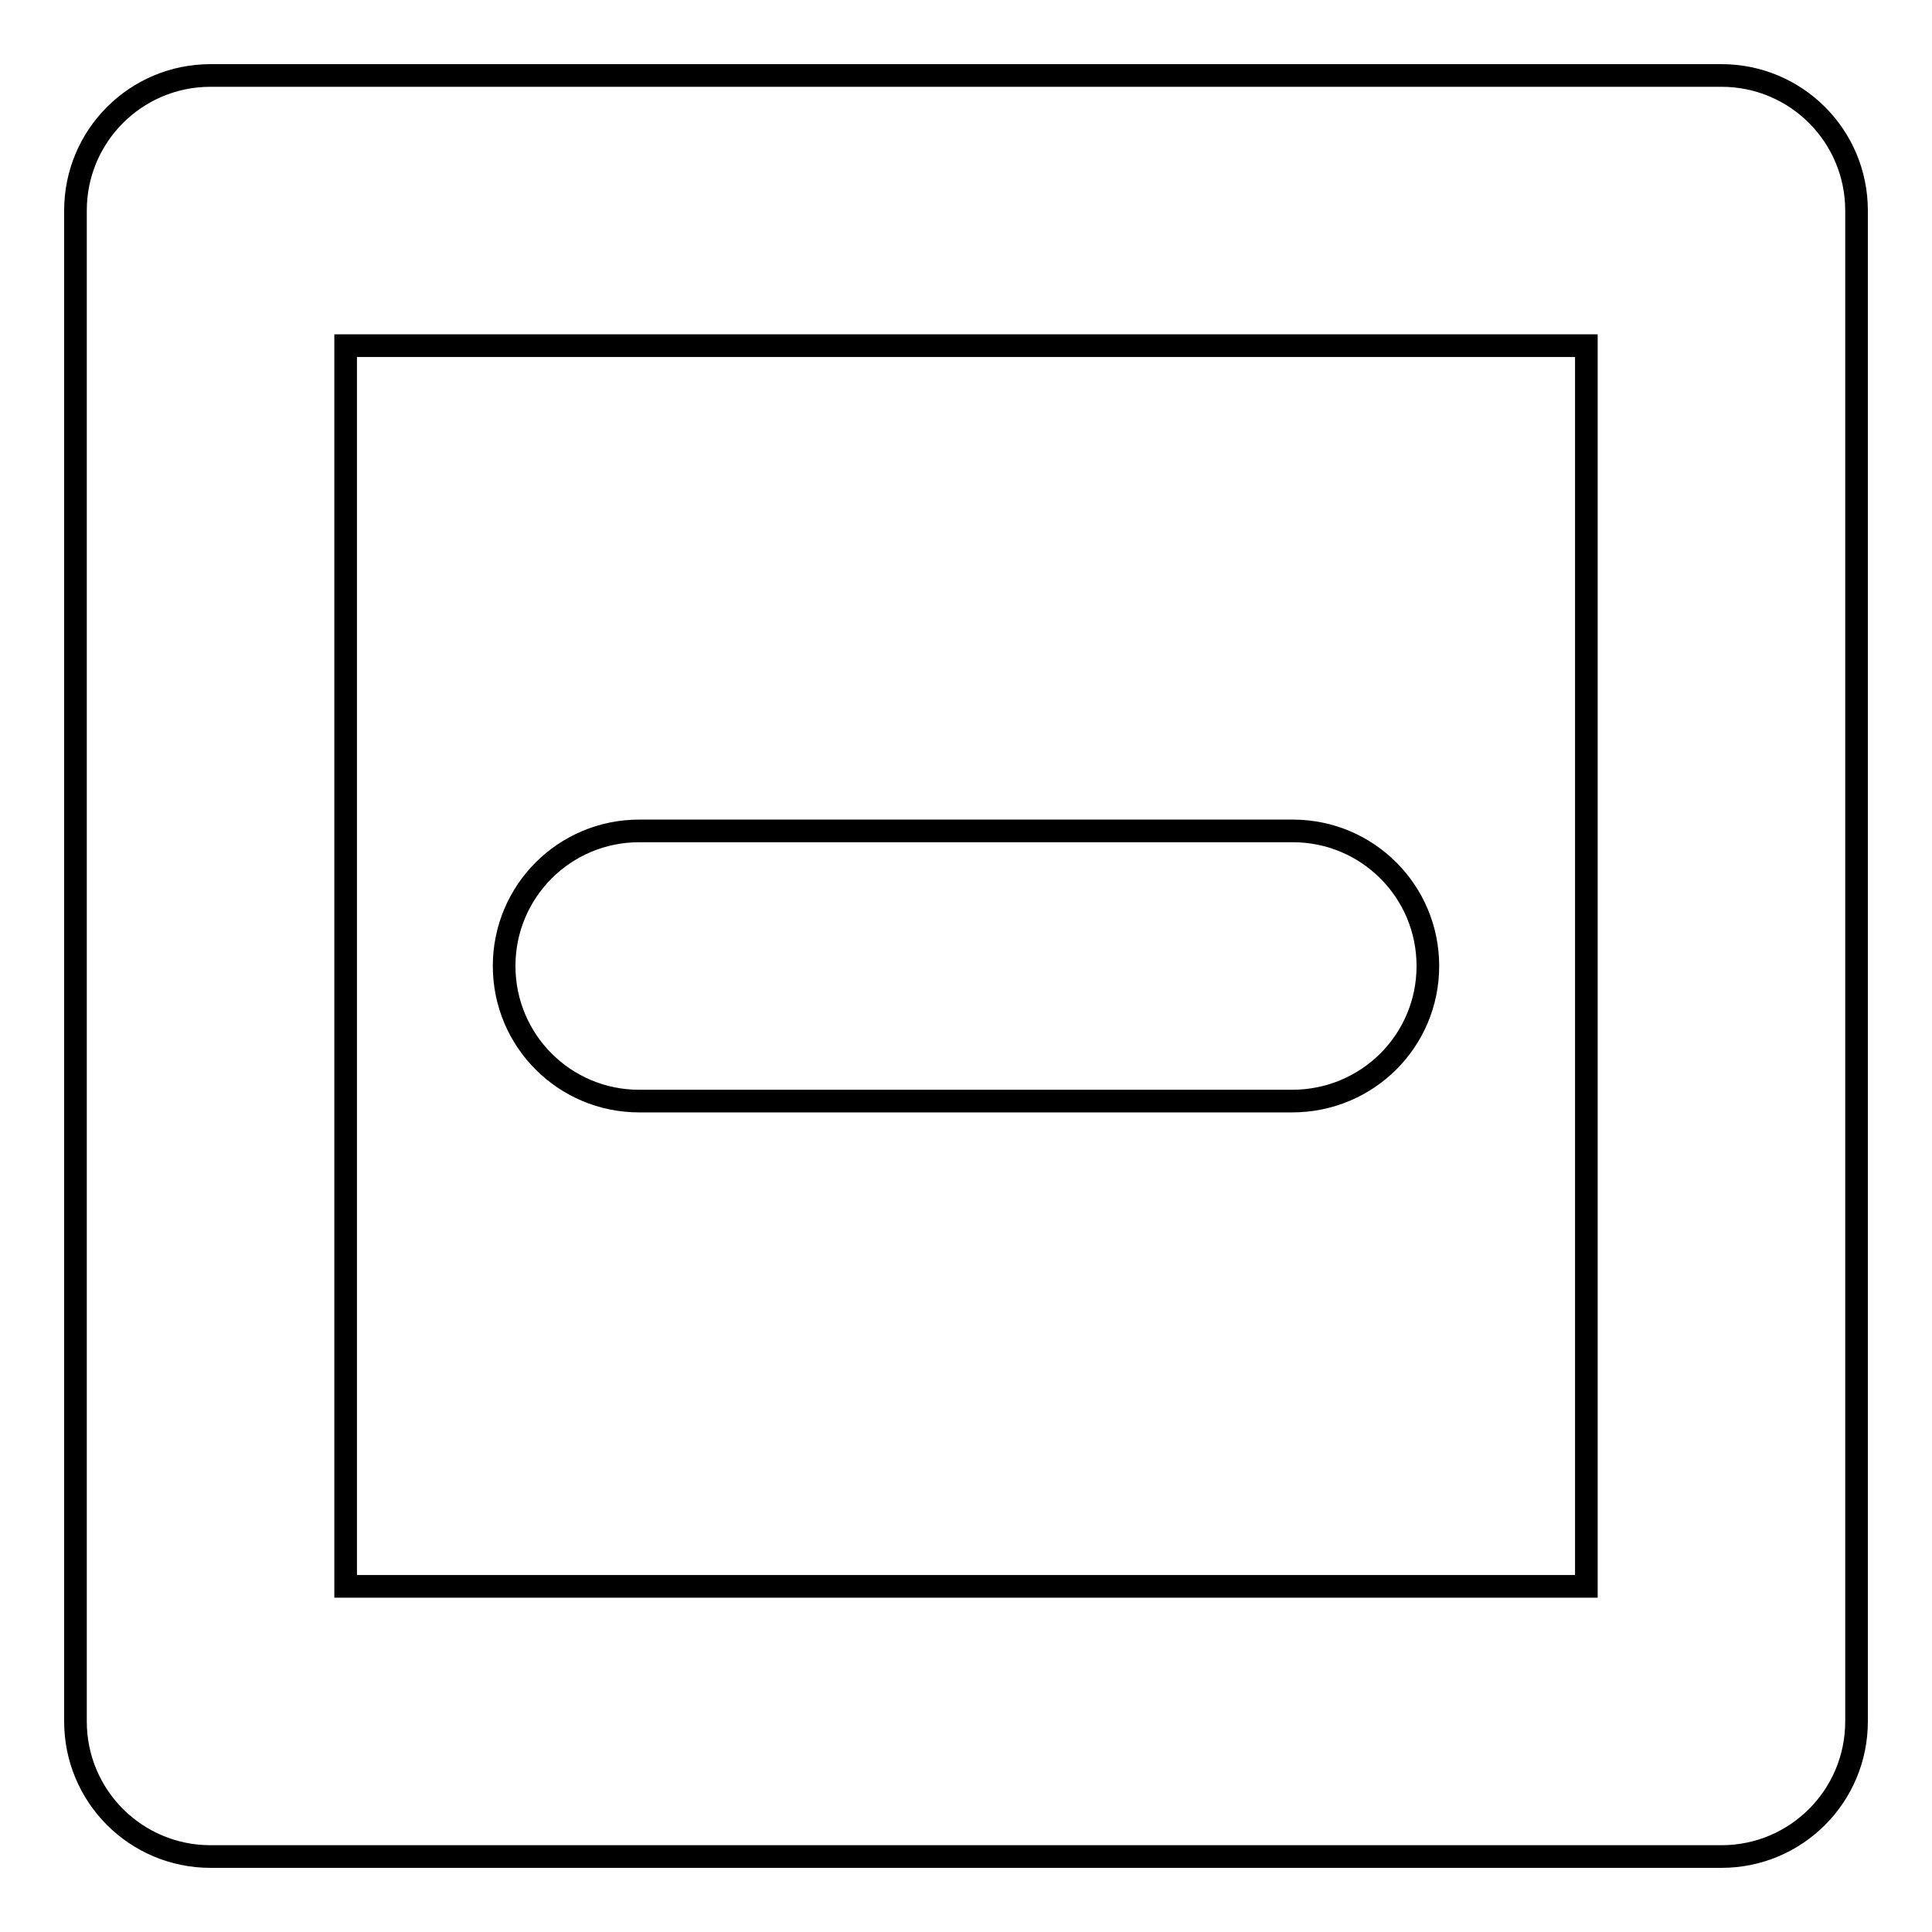
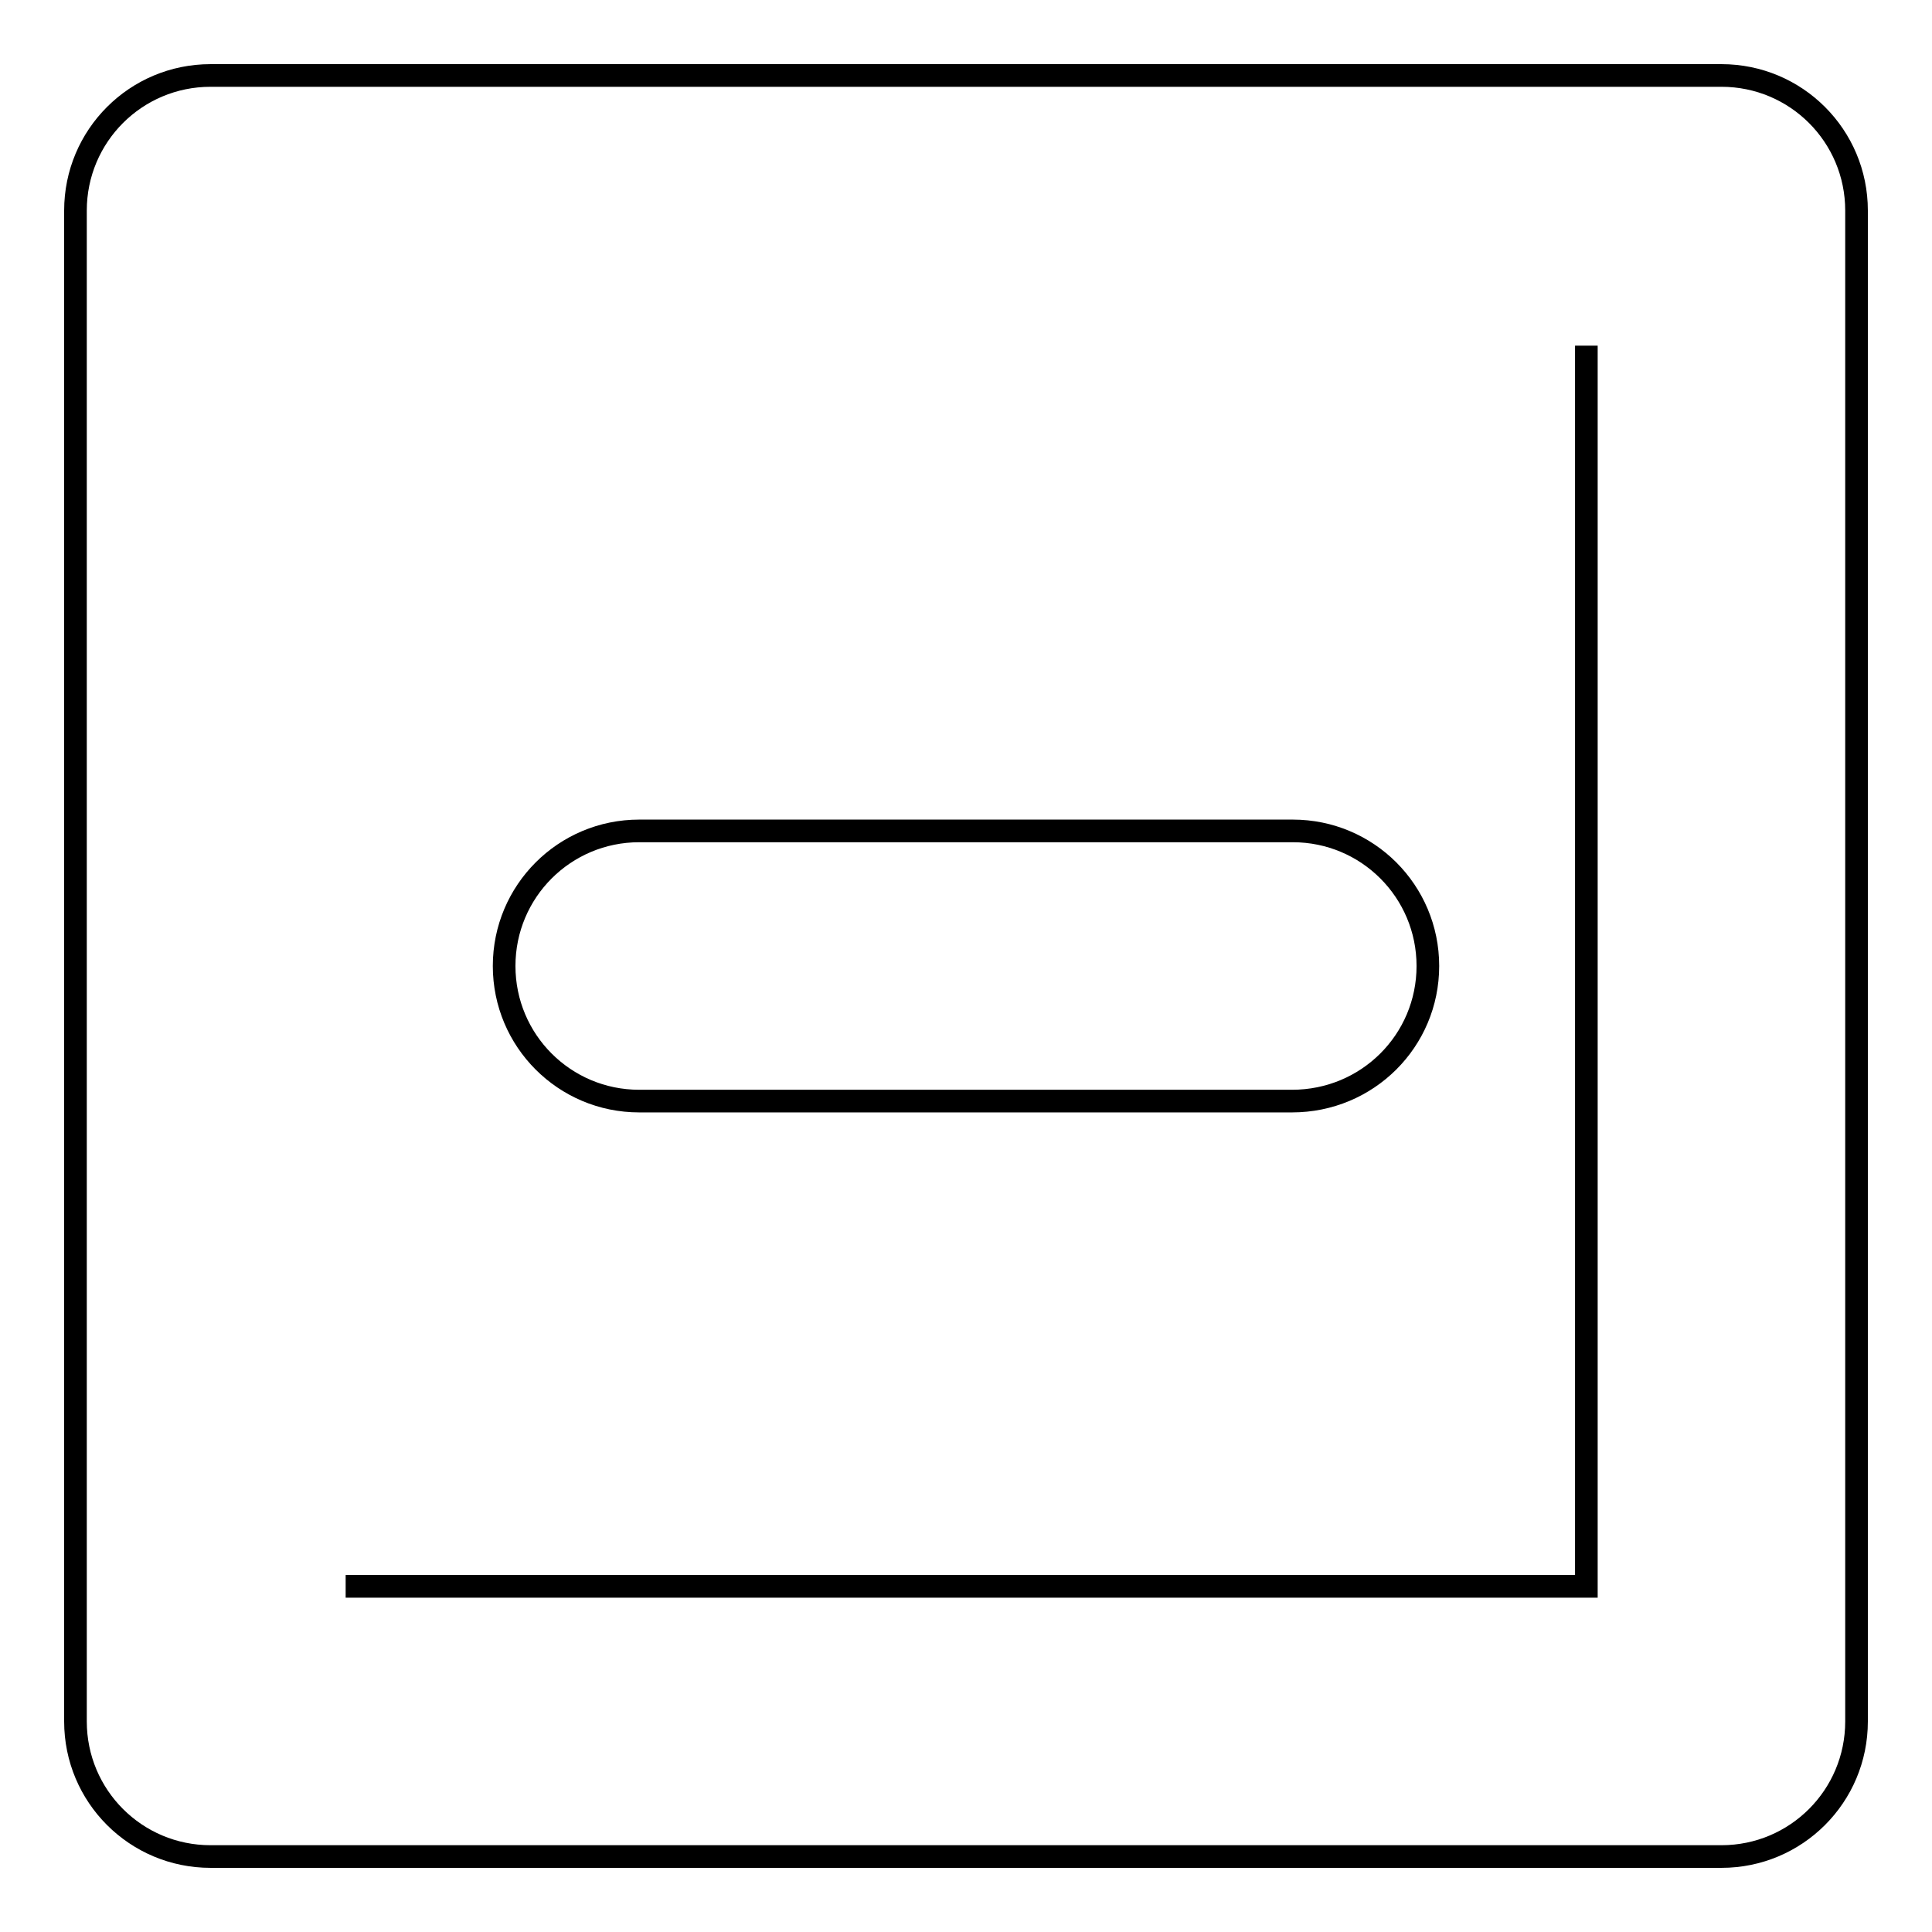
<svg xmlns="http://www.w3.org/2000/svg" version="1.1" x="0px" y="0px" viewBox="0 0 256 256" enable-background="new 0 0 256 256" xml:space="preserve">
  <g>
    <g>
      <g>
-         <path stroke-width="3" fill-opacity="0" stroke="#000000" d="M228.1,246H27.9C18,246,10,238,10,228.1V27.9C10,18,18,10,27.9,10h200.2c9.9,0,17.9,8,17.9,17.9v200.2C246,238,238,246,228.1,246z M45.8,210.2h164.4V45.8H45.8V210.2z M189.2,128c0-9.9-8-17.9-17.9-17.9H84.7c-9.9,0-17.9,8-17.9,17.9c0,9.9,8,17.9,17.9,17.9h86.5C181.2,145.9,189.2,137.9,189.2,128z" />
+         <path stroke-width="3" fill-opacity="0" stroke="#000000" d="M228.1,246H27.9C18,246,10,238,10,228.1V27.9C10,18,18,10,27.9,10h200.2c9.9,0,17.9,8,17.9,17.9v200.2C246,238,238,246,228.1,246z M45.8,210.2h164.4V45.8V210.2z M189.2,128c0-9.9-8-17.9-17.9-17.9H84.7c-9.9,0-17.9,8-17.9,17.9c0,9.9,8,17.9,17.9,17.9h86.5C181.2,145.9,189.2,137.9,189.2,128z" />
      </g>
      <g />
      <g />
      <g />
      <g />
      <g />
      <g />
      <g />
      <g />
      <g />
      <g />
      <g />
      <g />
      <g />
      <g />
      <g />
    </g>
  </g>
</svg>